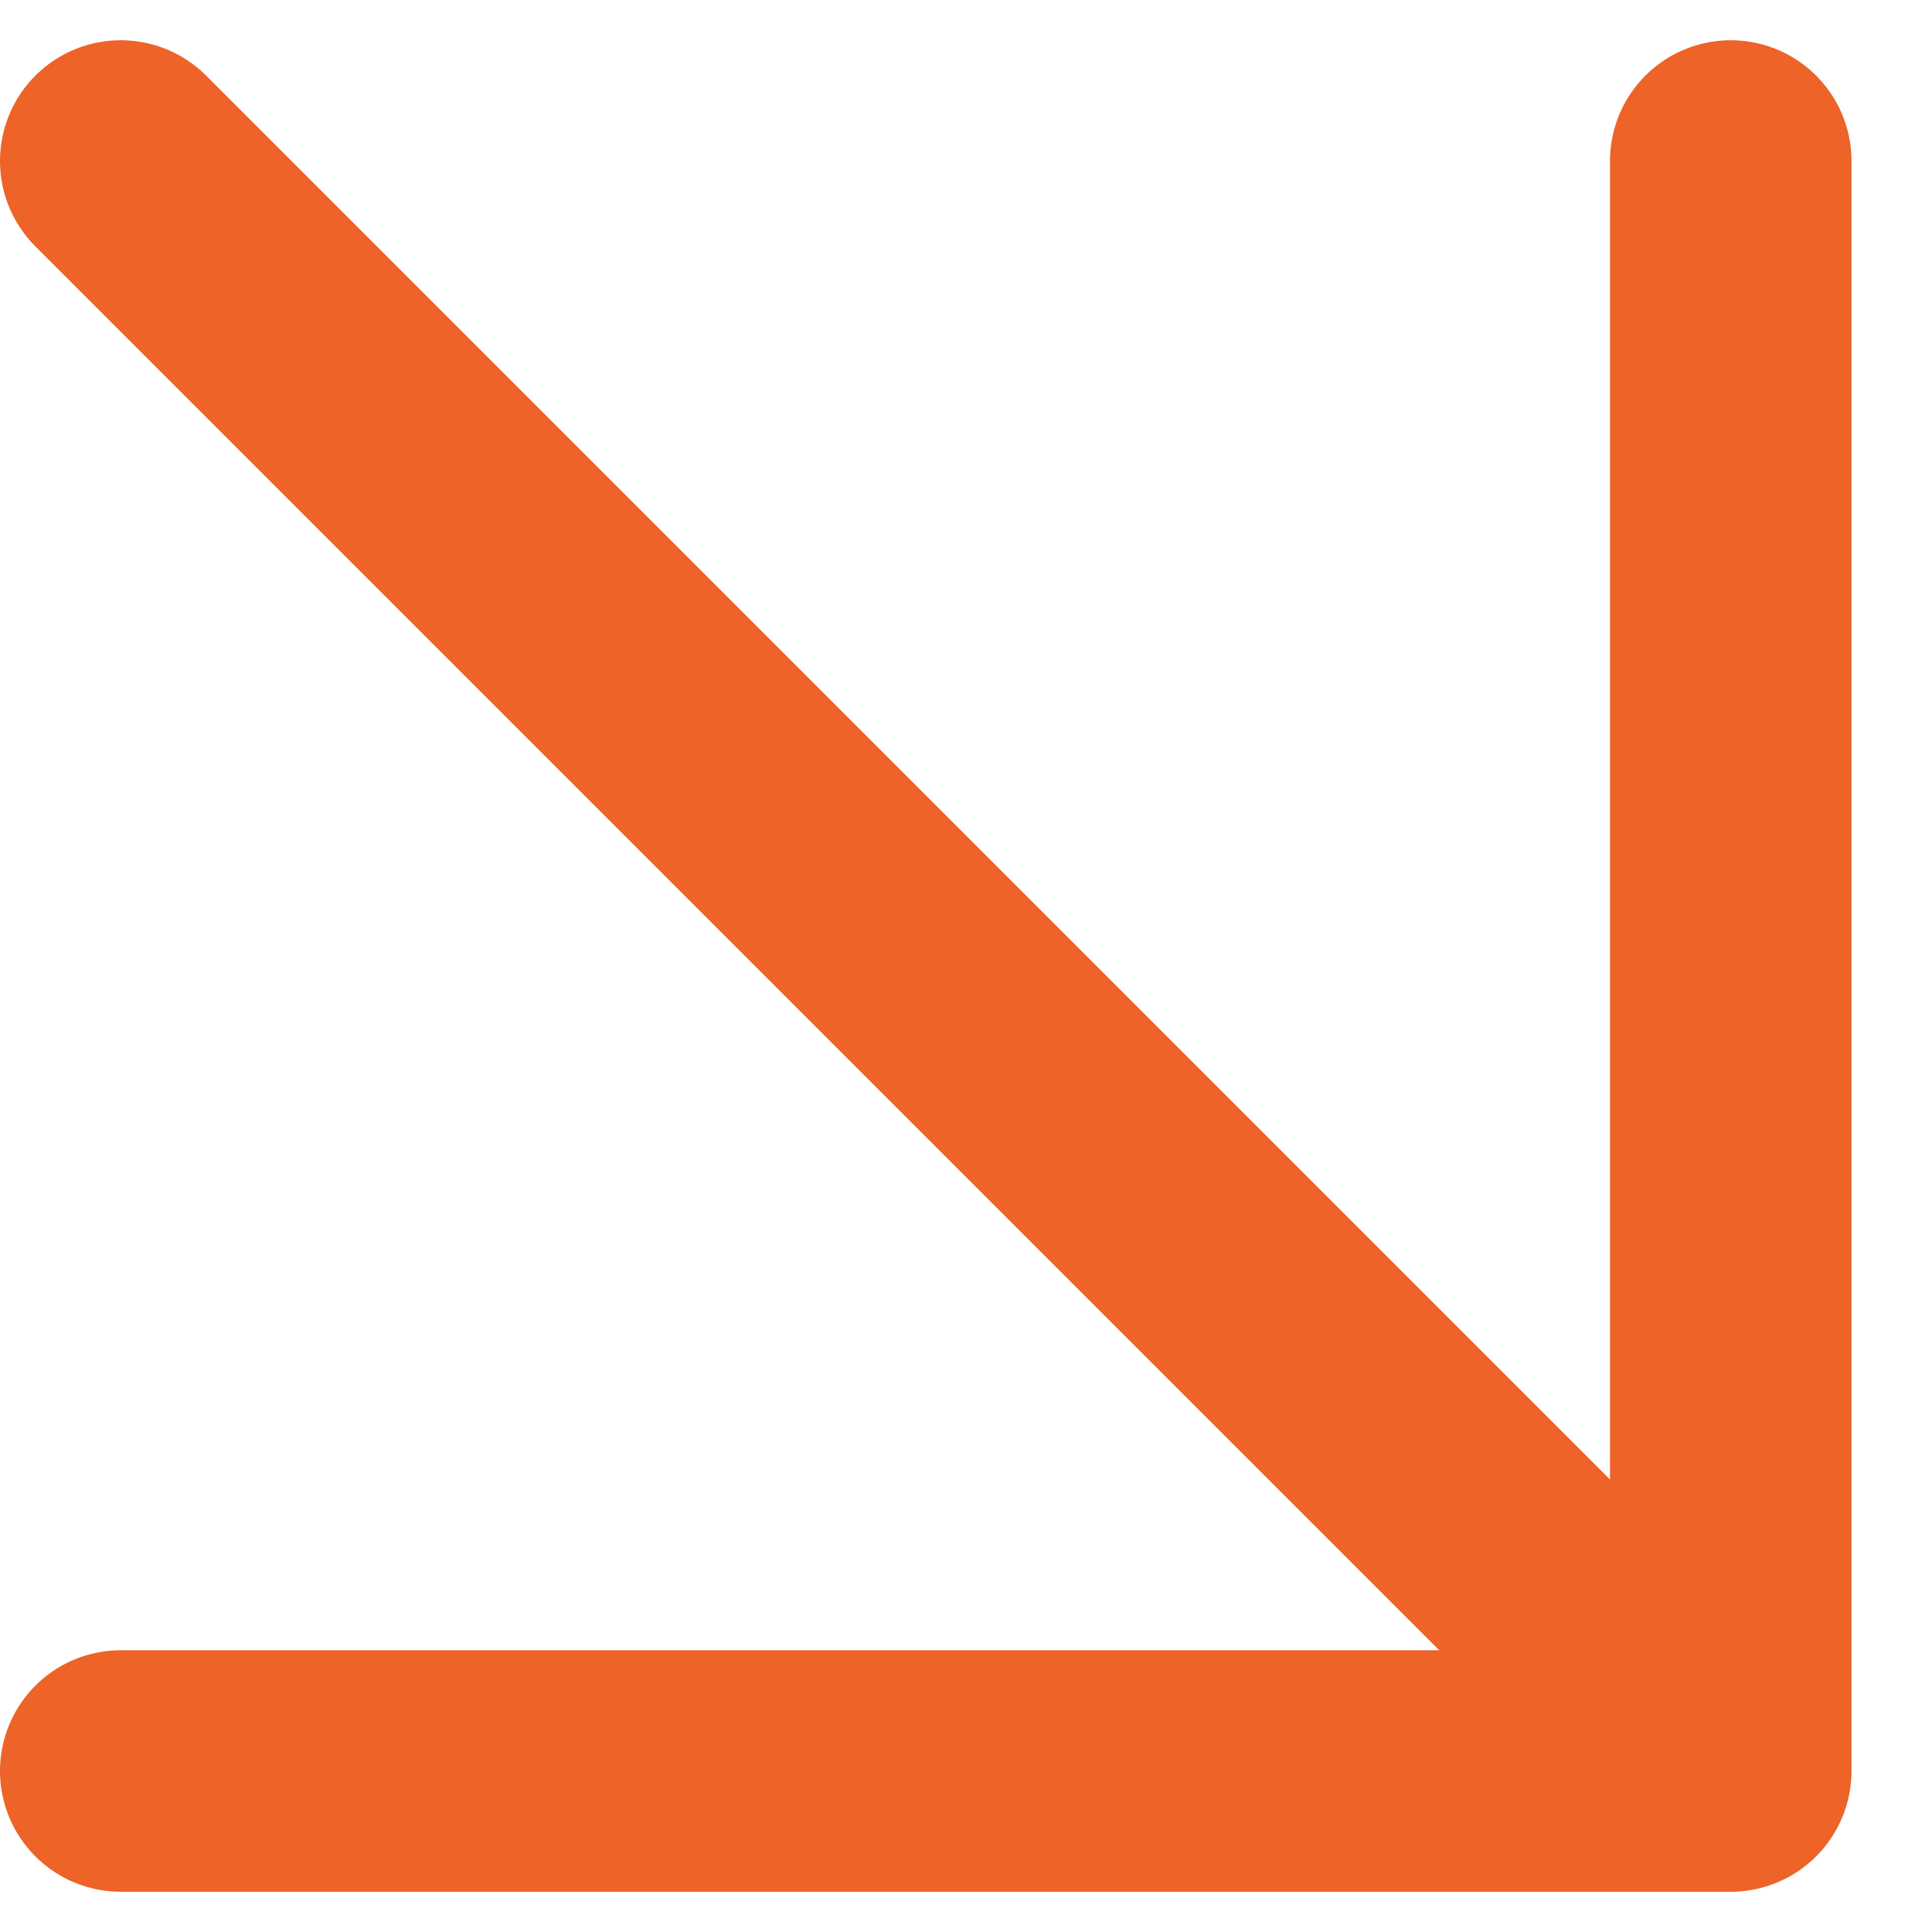
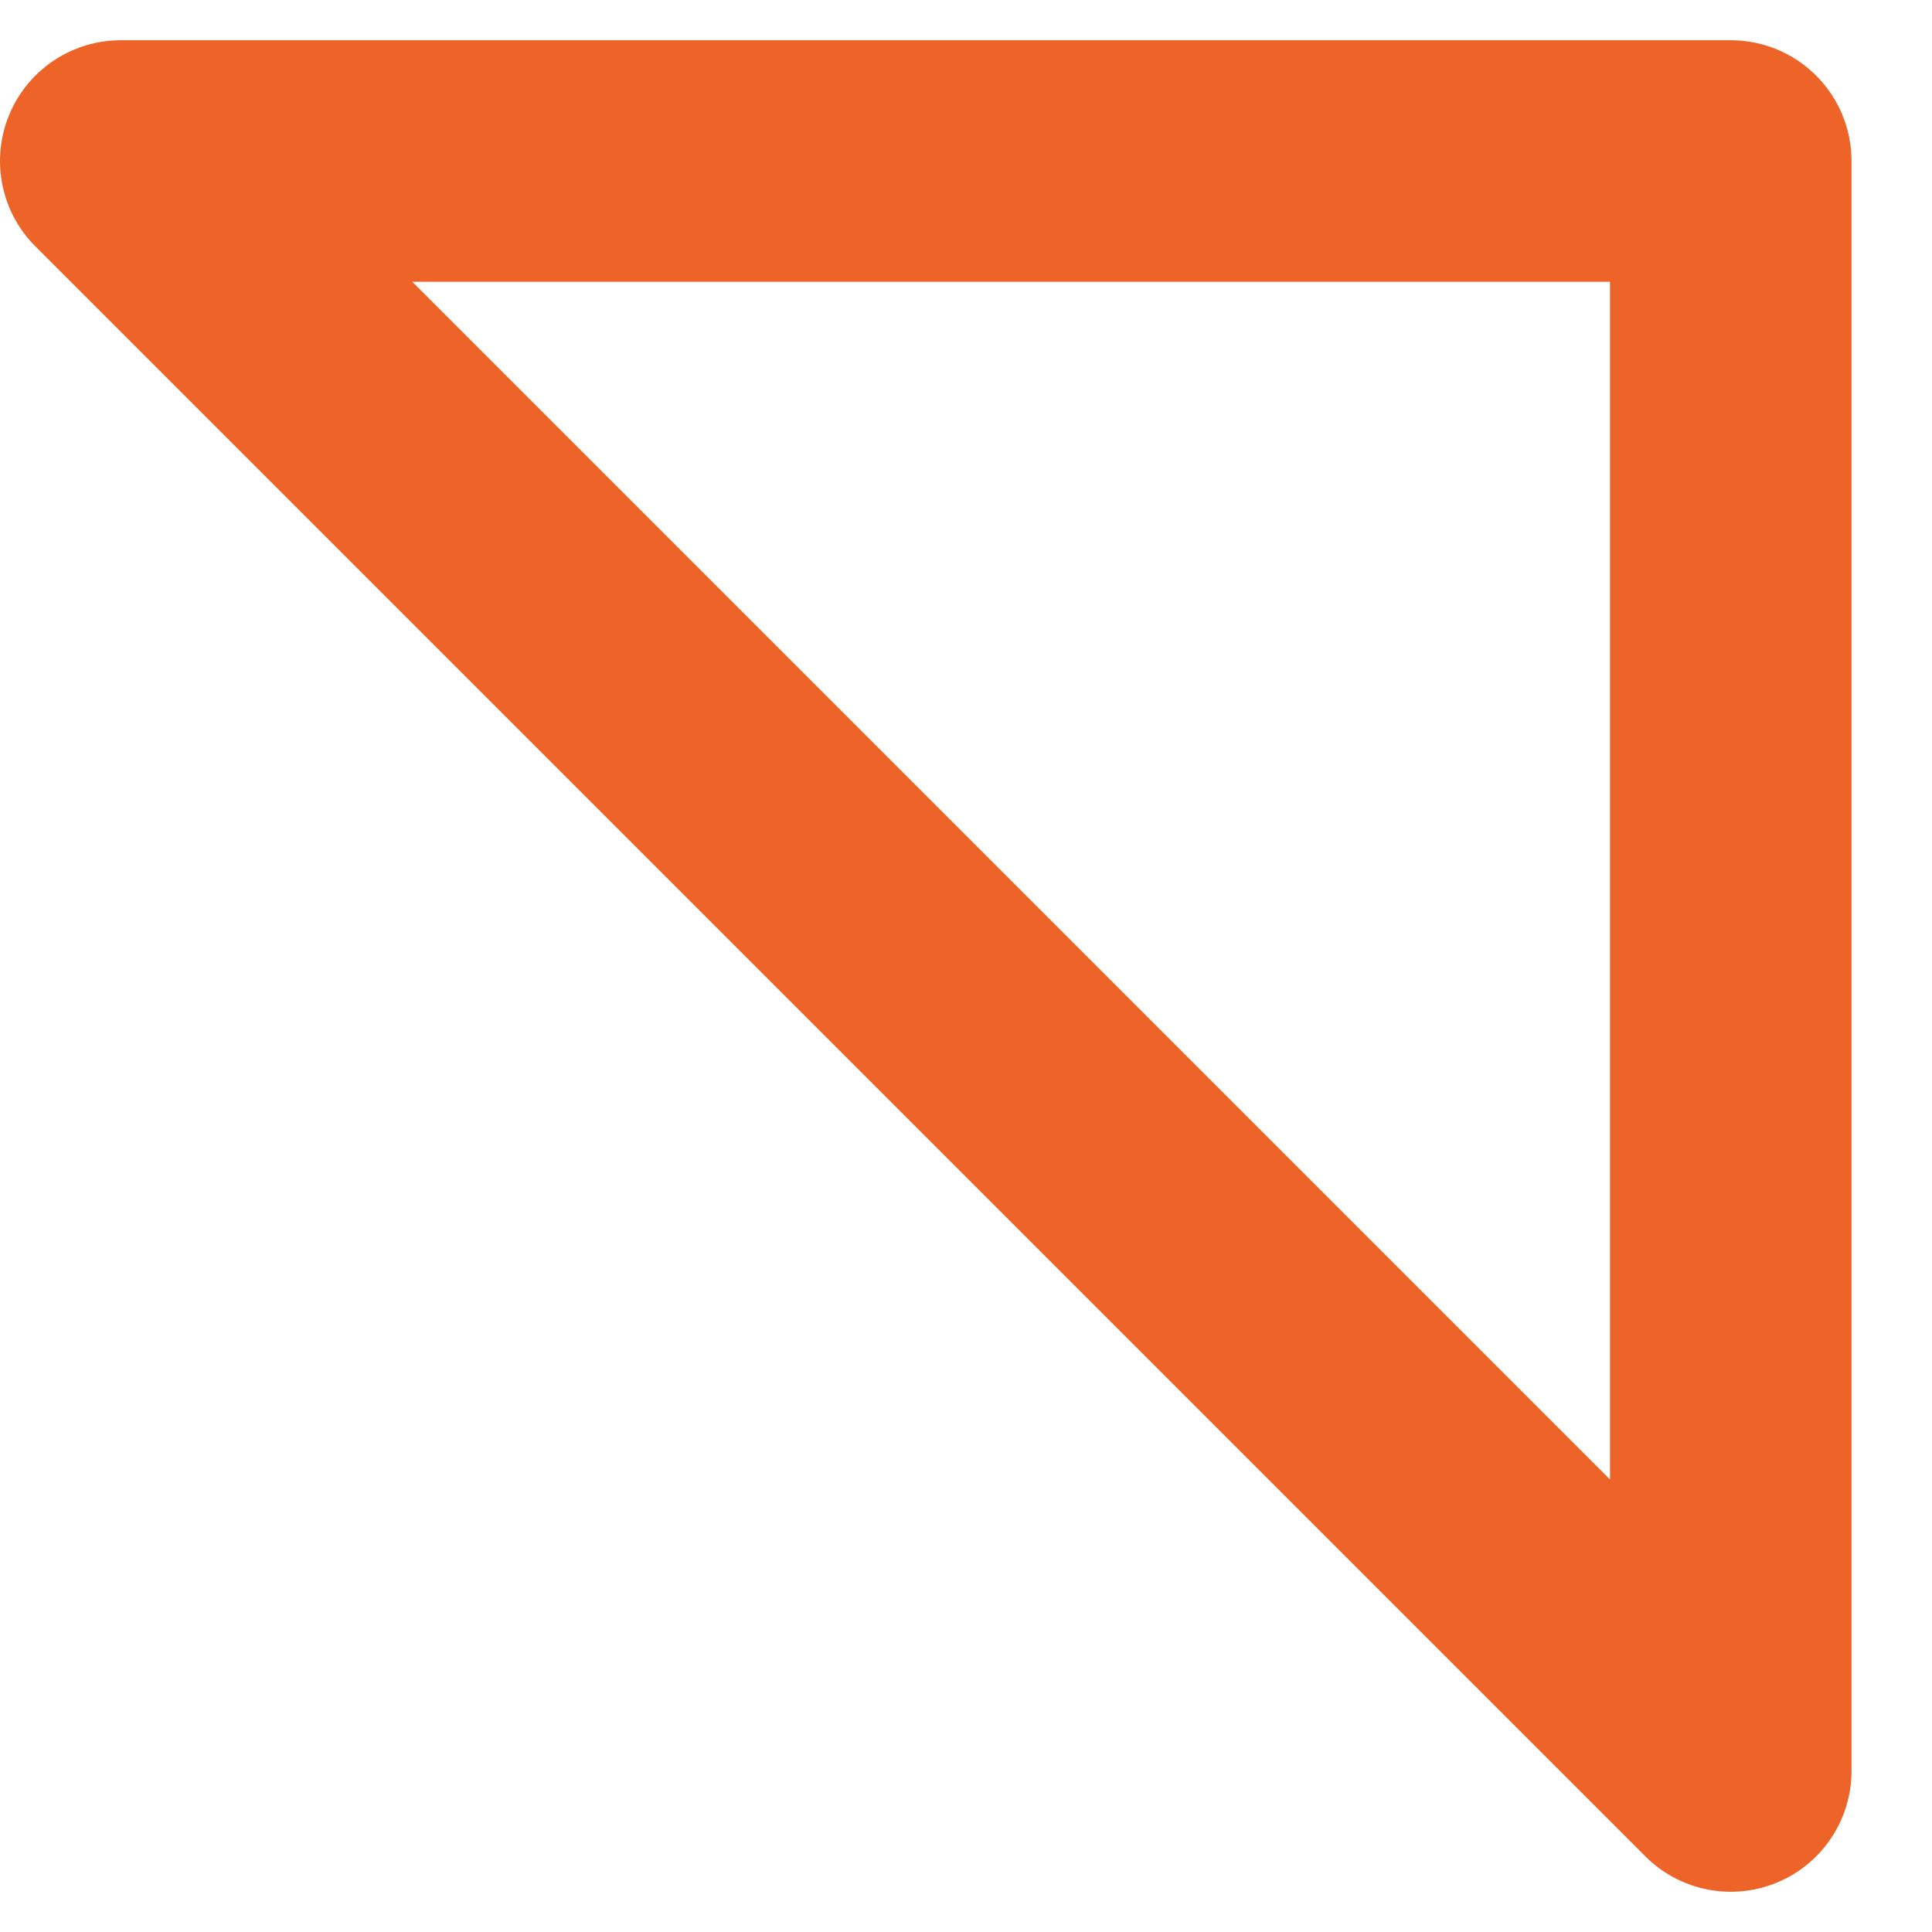
<svg xmlns="http://www.w3.org/2000/svg" width="12" height="12" viewBox="0 0 12 12" fill="none">
-   <path d="M0.75 1L10.75 11M10.75 11V1M10.75 11H0.75" stroke="#ED6328" stroke-width="1.5" stroke-linecap="round" stroke-linejoin="round" />
+   <path d="M0.75 1L10.75 11M10.75 11V1H0.75" stroke="#ED6328" stroke-width="1.5" stroke-linecap="round" stroke-linejoin="round" />
</svg>